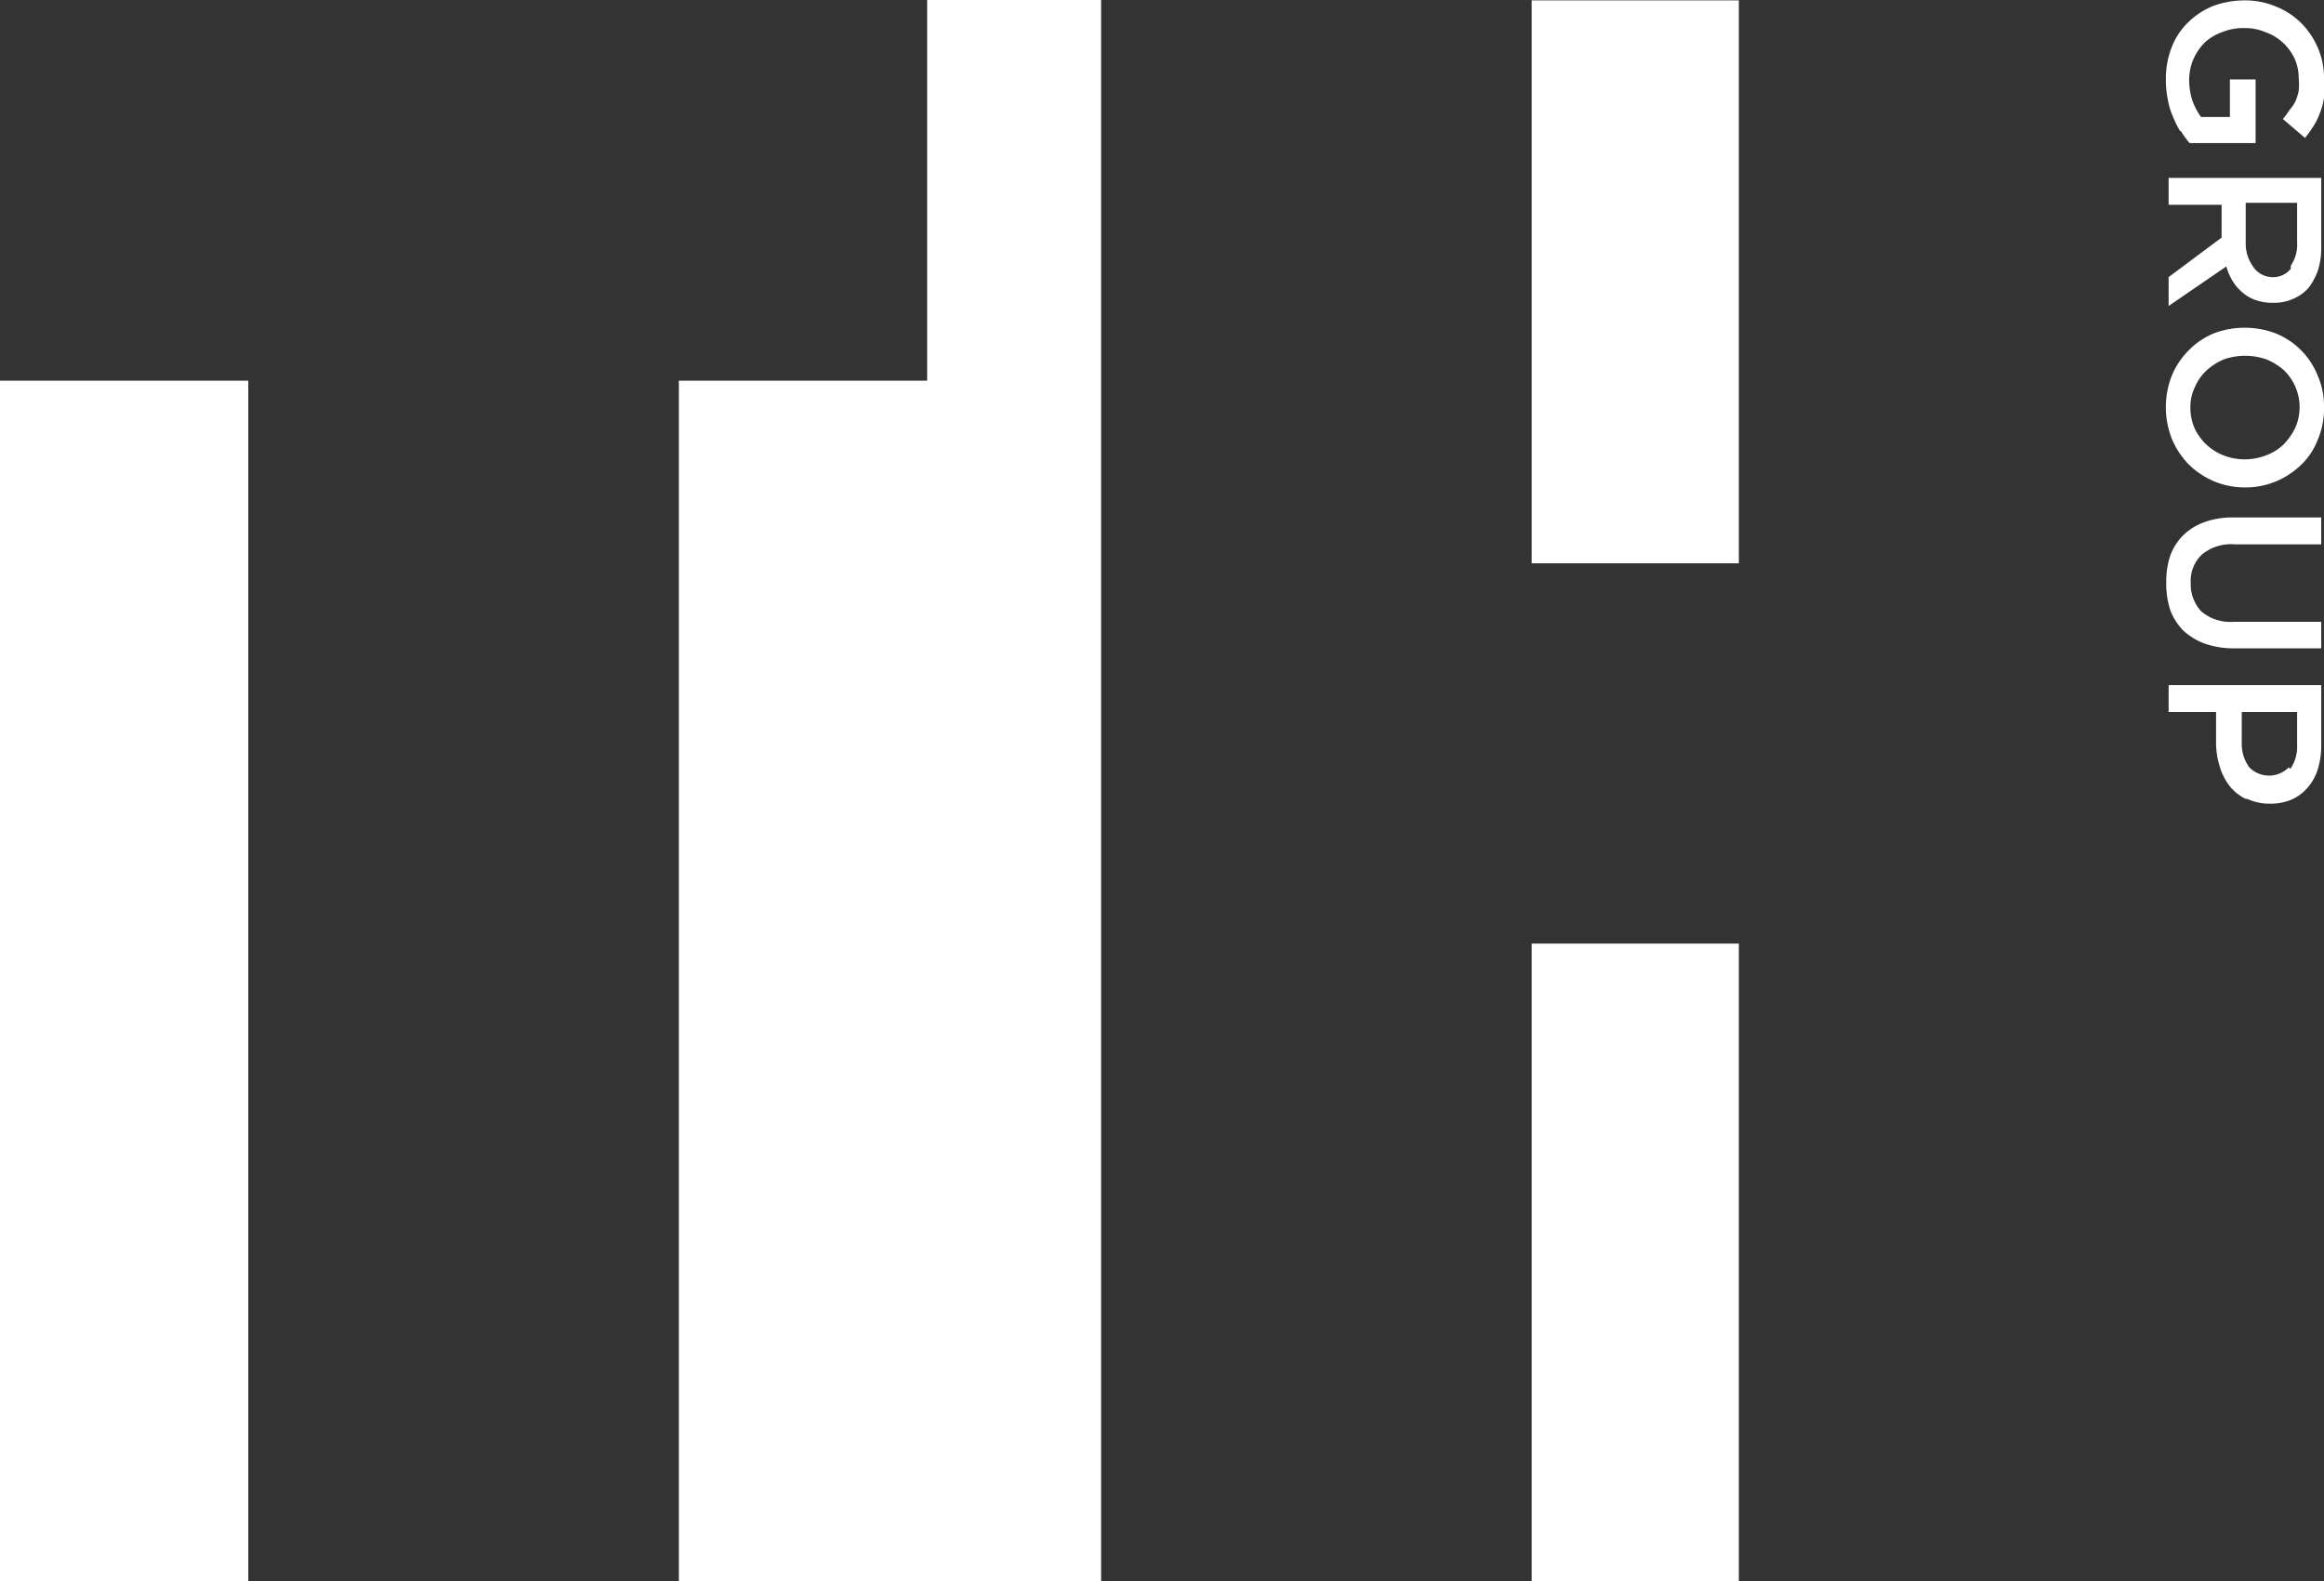
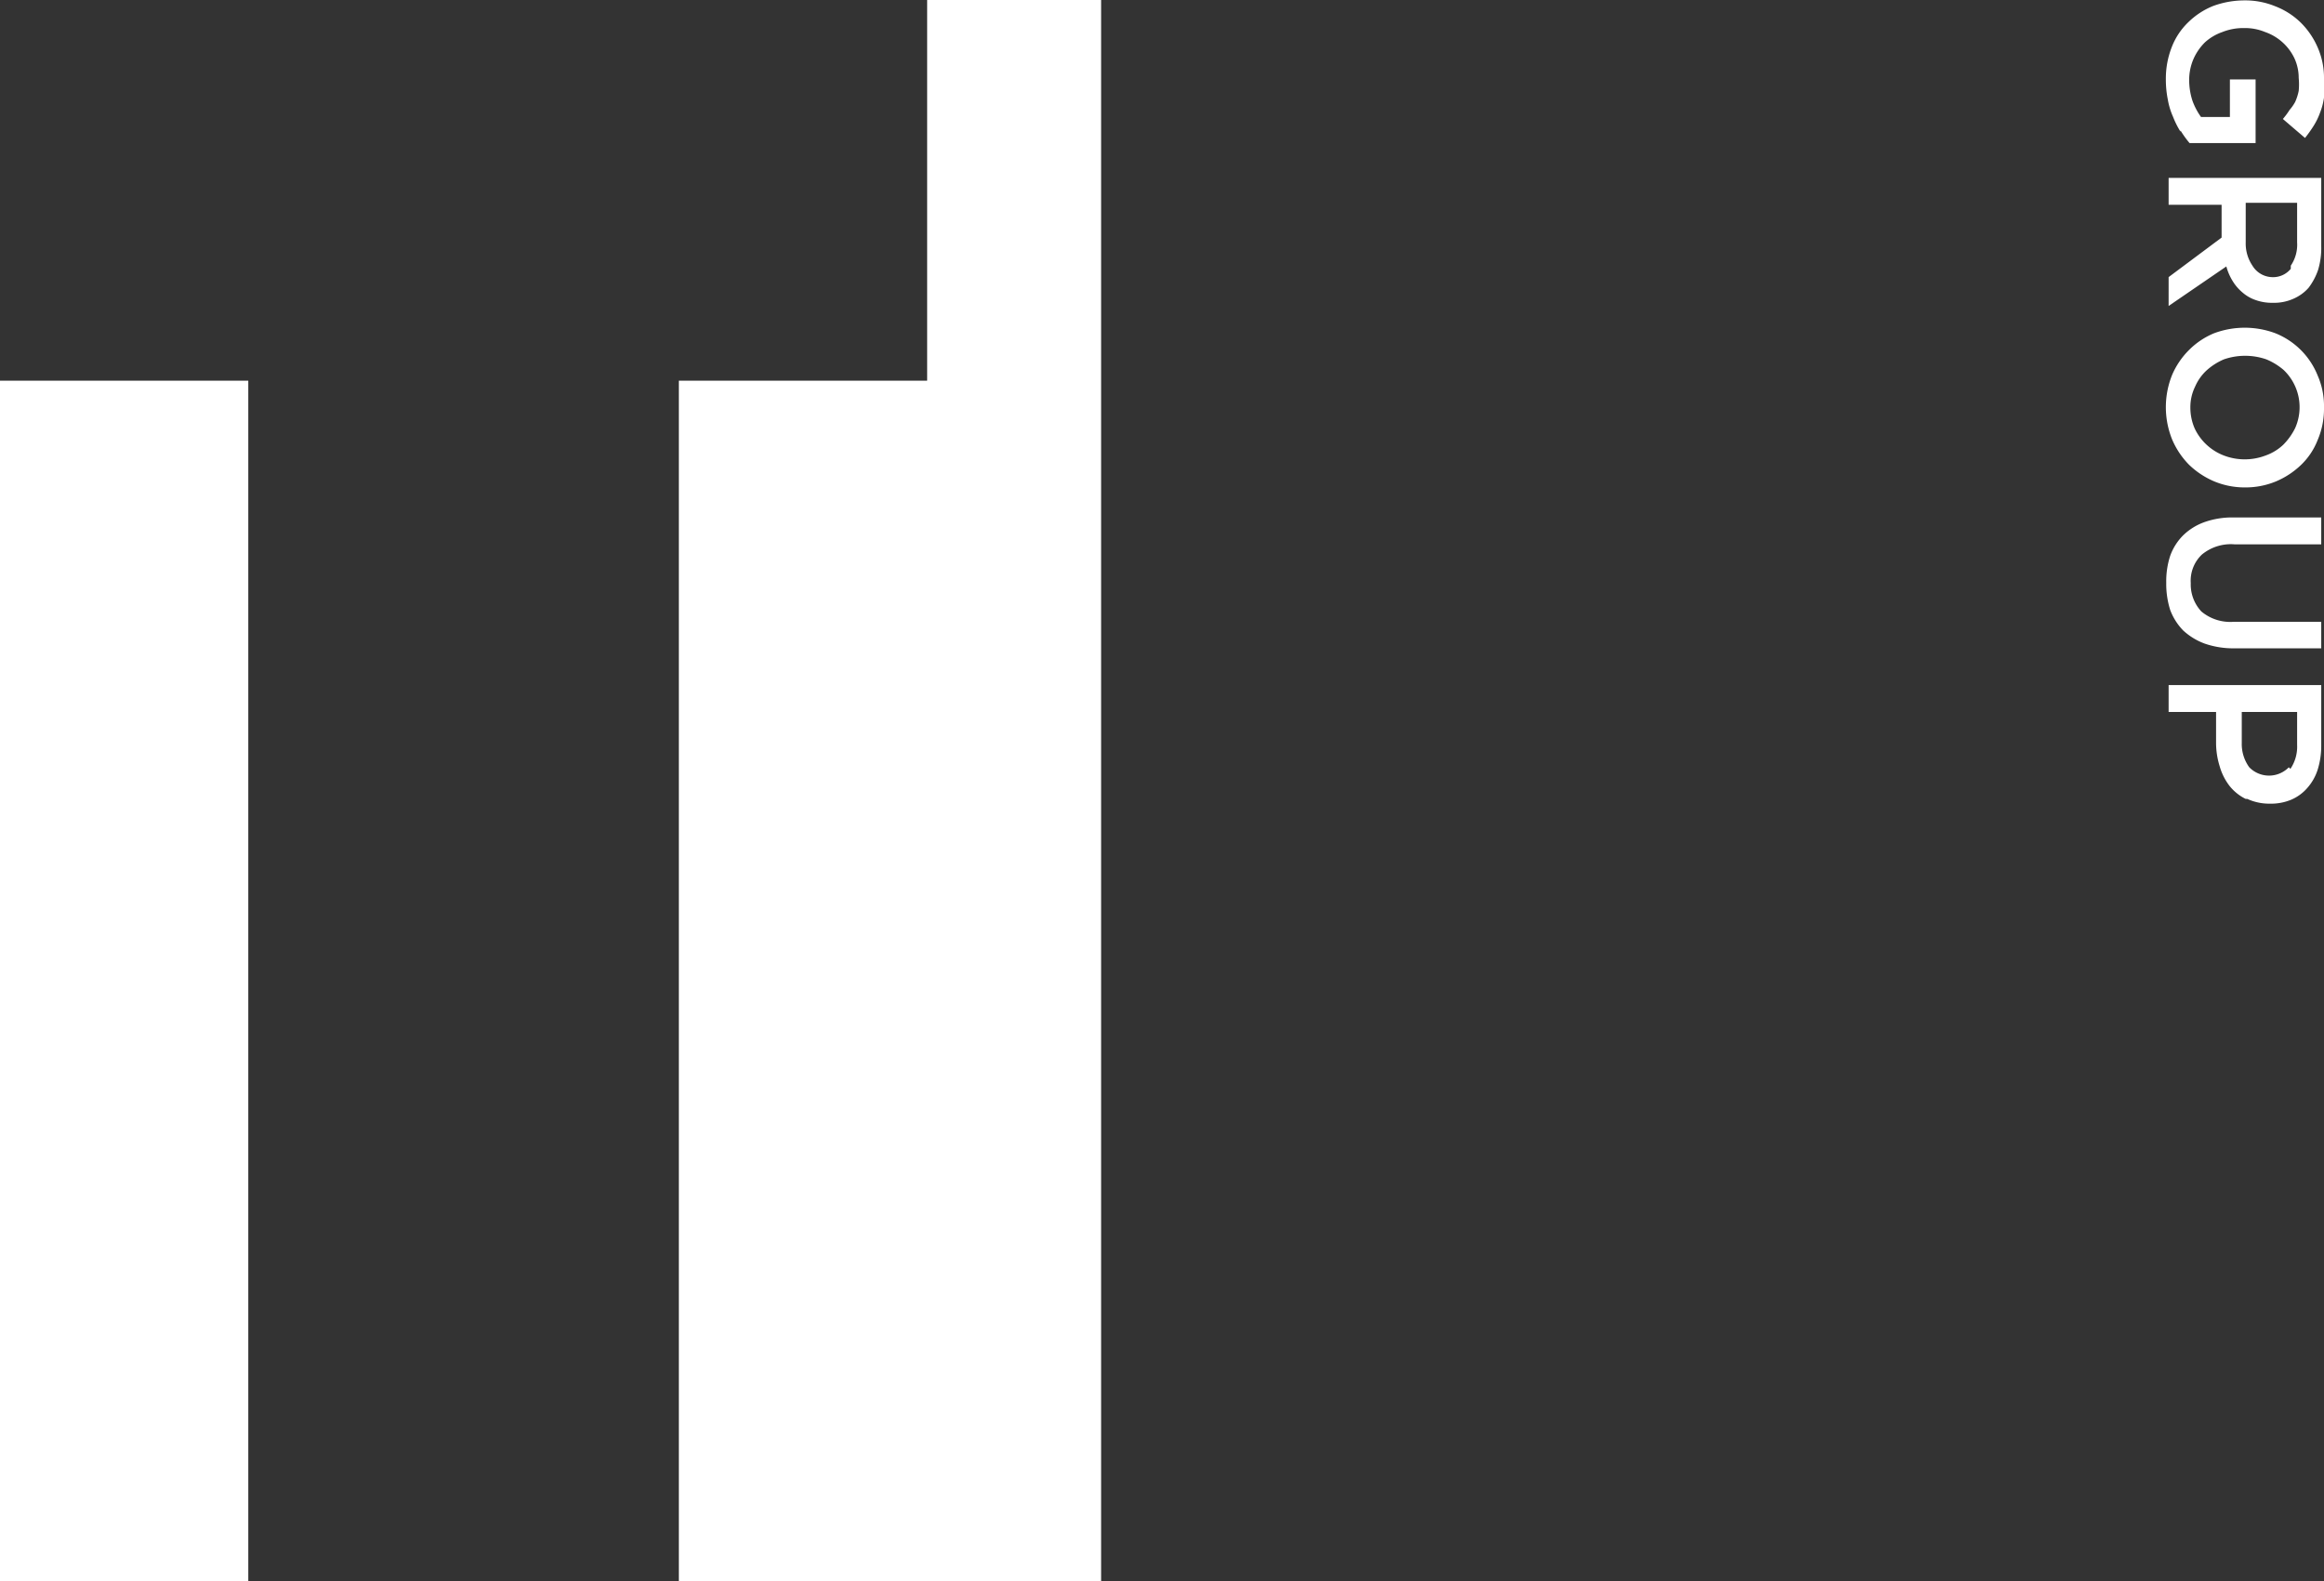
<svg xmlns="http://www.w3.org/2000/svg" id="Laag_1" data-name="Laag 1" viewBox="0 0 58.78 40">
  <rect x="0" y="0" width="58.78" height="40" fill="#333333" stroke="none" />
  <defs>
    <style>.cls-1{fill:none;}.cls-2{fill:#fff;}.cls-3{clip-path:url(#clip-path);}</style>
    <clipPath id="clip-path" transform="translate(-1.95 -1.99)">
      <rect class="cls-1" x="1.95" y="1.99" width="58.78" height="40" />
    </clipPath>
  </defs>
-   <path class="cls-2" d="M40.69,42h5.24V25.86H40.69Zm0-25.76h5.24V2H40.69Z" transform="translate(-1.95 -1.99)" />
  <polygon class="cls-2" points="23.45 0 23.45 9.63 17.17 9.63 17.17 40 27.85 40 27.85 0 23.45 0" />
  <rect class="cls-2" y="9.63" width="6.28" height="30.37" />
  <g class="cls-3">
    <path class="cls-2" d="M59.88,21.44a1,1,0,0,0,.17-.61V20h-1.4v.79a1,1,0,0,0,.19.61.7.7,0,0,0,1,0m-1.09.8a1.2,1.2,0,0,1-.41-.33,1.47,1.47,0,0,1-.25-.5,2,2,0,0,1-.09-.6V20H56.8v-.68h3.86v1.53a2,2,0,0,1-.09.61,1.29,1.29,0,0,1-.26.46,1.12,1.12,0,0,1-.41.3,1.32,1.32,0,0,1-.53.1,1.34,1.34,0,0,1-.58-.12m-.32-3.81a2.2,2.2,0,0,1-.76-.12,1.63,1.63,0,0,1-.54-.33,1.49,1.49,0,0,1-.33-.52,2.17,2.17,0,0,1-.1-.69,2.07,2.07,0,0,1,.1-.68,1.4,1.4,0,0,1,.33-.52,1.49,1.49,0,0,1,.53-.33,2.09,2.09,0,0,1,.74-.12h2.22v.68H58.47a1.15,1.15,0,0,0-.83.26.91.91,0,0,0-.28.72,1,1,0,0,0,.27.72,1.14,1.14,0,0,0,.81.26h2.22v.67Zm.79-4.88a1.25,1.25,0,0,0,.44-.27,1.6,1.6,0,0,0,.3-.42,1.3,1.3,0,0,0-.29-1.47,1.62,1.62,0,0,0-.44-.27,1.64,1.64,0,0,0-1.07,0,1.57,1.57,0,0,0-.44.28,1.22,1.22,0,0,0-.29.41,1.18,1.18,0,0,0-.12.53,1.32,1.32,0,0,0,.11.53,1.35,1.35,0,0,0,.73.68,1.48,1.48,0,0,0,1.07,0m-1.3.66a2.09,2.09,0,0,1-.64-.42,2.06,2.06,0,0,1-.43-.64,2.18,2.18,0,0,1,0-1.64,2,2,0,0,1,.43-.63,1.93,1.93,0,0,1,.63-.42,2.22,2.22,0,0,1,1.55,0,1.92,1.92,0,0,1,1.07,1.07,1.92,1.92,0,0,1,.16.81,2,2,0,0,1-.16.82,1.76,1.76,0,0,1-.43.64,2.08,2.08,0,0,1-.63.41,2,2,0,0,1-.77.15,2,2,0,0,1-.78-.15m1.93-5.46a.94.94,0,0,0,.16-.59v-1h-1.3v1a1,1,0,0,0,.17.59A.6.6,0,0,0,59.4,9a.58.58,0,0,0,.49-.21M56.8,9l1.34-1V7.17H56.8V6.49h3.86V8.22a1.9,1.9,0,0,1-.08.6,1.61,1.61,0,0,1-.24.45,1.08,1.08,0,0,1-.39.28,1.19,1.19,0,0,1-.51.1A1.23,1.23,0,0,1,59,9.58a1,1,0,0,1-.33-.19,1.16,1.16,0,0,1-.25-.29,1.38,1.38,0,0,1-.16-.37l-1.46,1Zm.3-3.68a2.25,2.25,0,0,1-.19-.38,1.8,1.8,0,0,1-.13-.43A2.54,2.54,0,0,1,56.73,4a2.18,2.18,0,0,1,.15-.82,1.74,1.74,0,0,1,.42-.63,1.91,1.91,0,0,1,.63-.41A2.3,2.3,0,0,1,58.72,2a2,2,0,0,1,.78.15,1.89,1.89,0,0,1,.64.41,2,2,0,0,1,.43.63,1.91,1.91,0,0,1,.16.8,2.29,2.29,0,0,1,0,.47,1.64,1.64,0,0,1-.1.38,1.68,1.68,0,0,1-.16.33,3.46,3.46,0,0,1-.22.31L59.69,5a2,2,0,0,0,.17-.23A1.12,1.12,0,0,0,60,4.57a1.31,1.31,0,0,0,.09-.28,1.69,1.69,0,0,0,0-.33,1.18,1.18,0,0,0-.11-.5,1.29,1.29,0,0,0-.74-.66,1.32,1.32,0,0,0-.53-.1,1.42,1.42,0,0,0-.55.1,1.28,1.28,0,0,0-.44.26,1.37,1.37,0,0,0-.29.42,1.33,1.33,0,0,0-.11.54,1.7,1.7,0,0,0,.08.51,1.67,1.67,0,0,0,.22.42h.73V4H59V5.61H57.33a2.62,2.62,0,0,1-.23-.32" transform="translate(-1.95 -1.99)" />
  </g>
</svg>